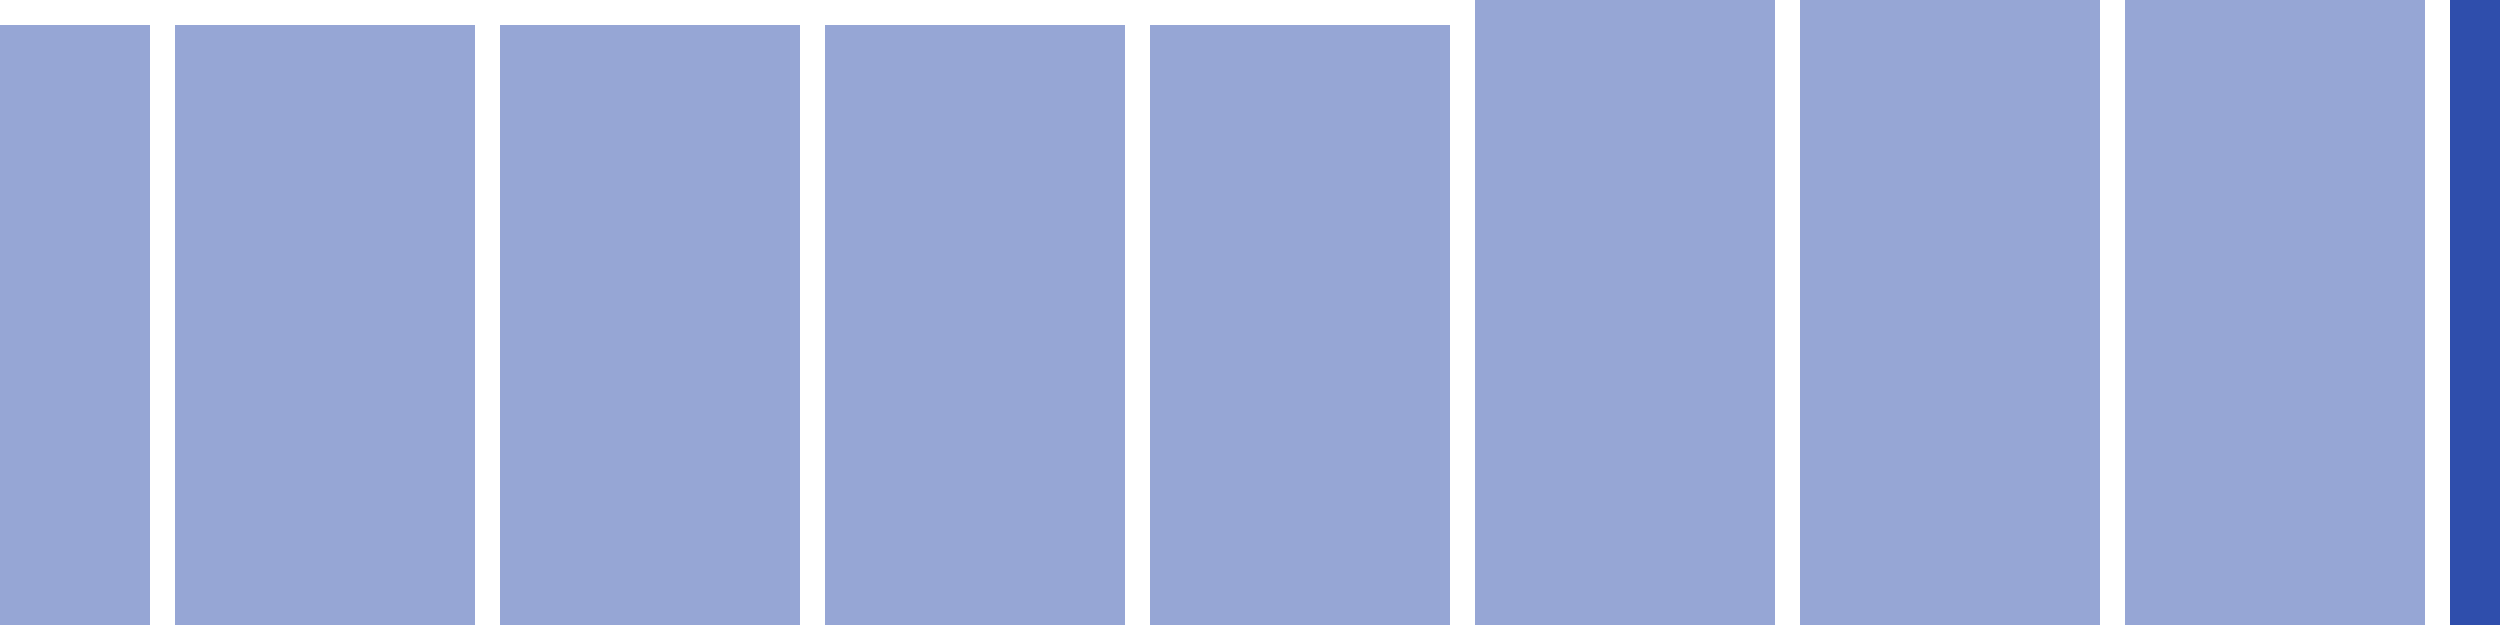
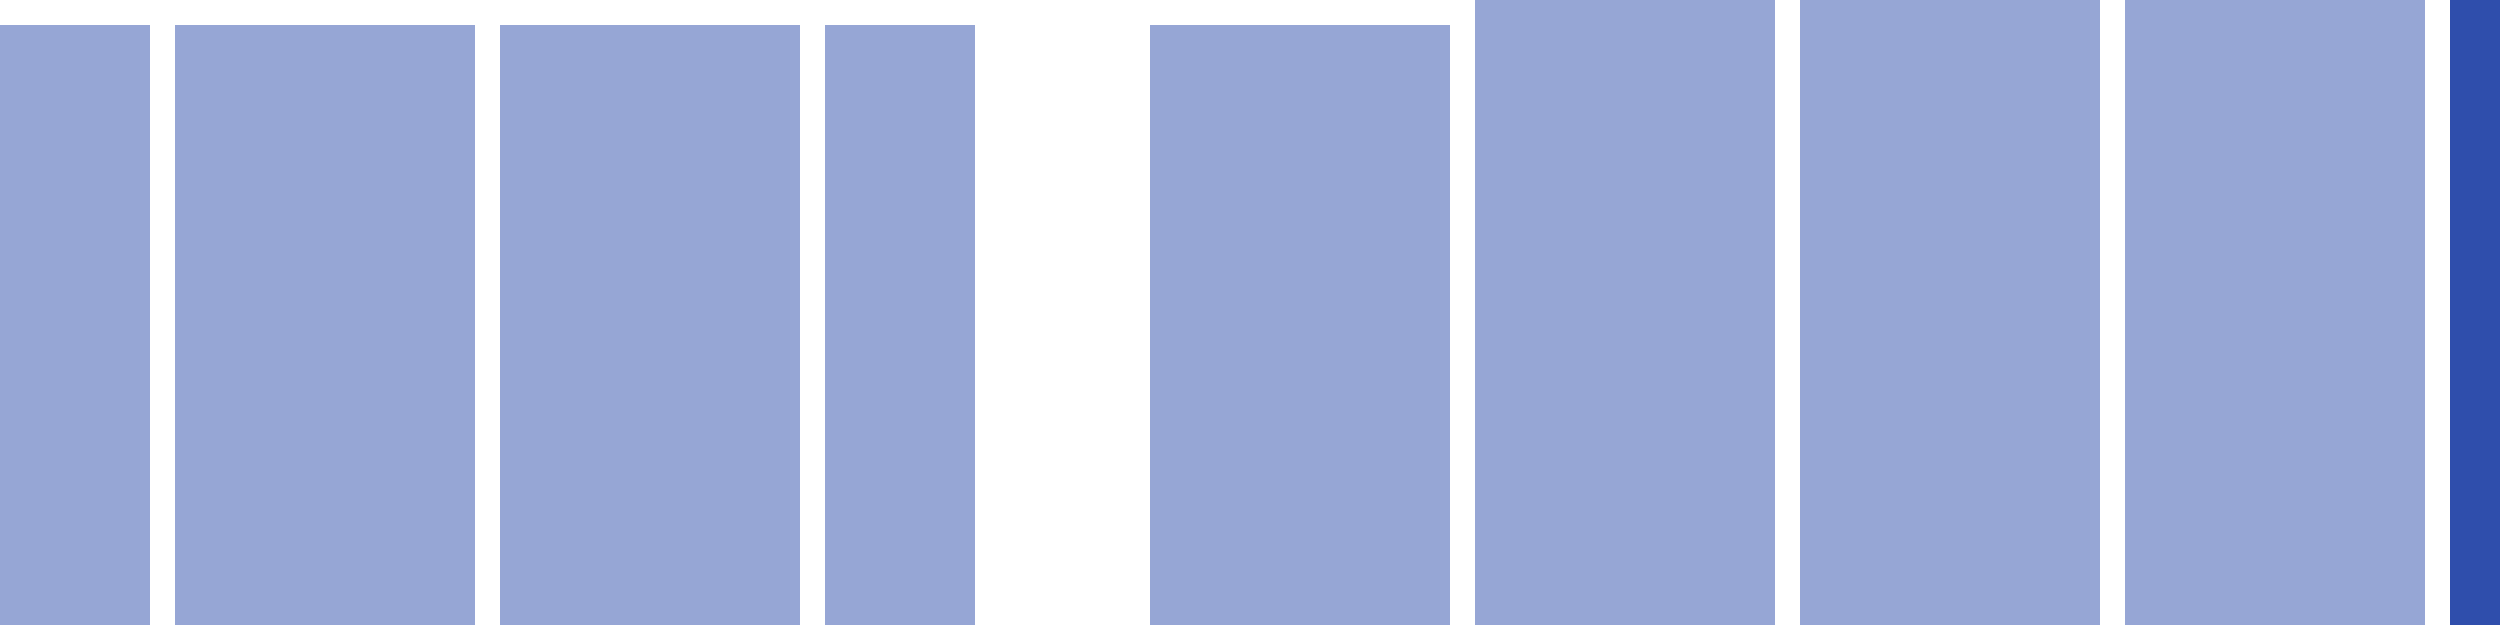
<svg xmlns="http://www.w3.org/2000/svg" width="100" height="25" viewBox="0 0 100 25">
  <rect x="0" y="1" width="6" height="24" fill="rgba(47, 78, 172, 0.5)" />
  <rect x="7" y="1" width="6" height="24" fill="rgba(47, 78, 172, 0.5)" />
  <rect x="13" y="1" width="6" height="24" fill="rgba(47, 78, 172, 0.5)" />
  <rect x="20" y="1" width="6" height="24" fill="rgba(47, 78, 172, 0.5)" />
  <rect x="26" y="1" width="6" height="24" fill="rgba(47, 78, 172, 0.5)" />
  <rect x="33" y="1" width="6" height="24" fill="rgba(47, 78, 172, 0.5)" />
-   <rect x="39" y="1" width="6" height="24" fill="rgba(47, 78, 172, 0.5)" />
  <rect x="46" y="1" width="6" height="24" fill="rgba(47, 78, 172, 0.5)" />
  <rect x="52" y="1" width="6" height="24" fill="rgba(47, 78, 172, 0.5)" />
  <rect x="59" y="0" width="6" height="25" fill="rgba(47, 78, 172, 0.5)" />
  <rect x="65" y="0" width="6" height="25" fill="rgba(47, 78, 172, 0.5)" />
  <rect x="72" y="0" width="6" height="25" fill="rgba(47, 78, 172, 0.5)" />
  <rect x="78" y="0" width="6" height="25" fill="rgba(47, 78, 172, 0.5)" />
  <rect x="85" y="0" width="6" height="25" fill="rgba(47, 78, 172, 0.5)" />
  <rect x="91" y="0" width="6" height="25" fill="rgba(47, 78, 172, 0.5)" />
  <rect x="98" y="0" width="6" height="25" fill="#2f4eac" />
</svg>